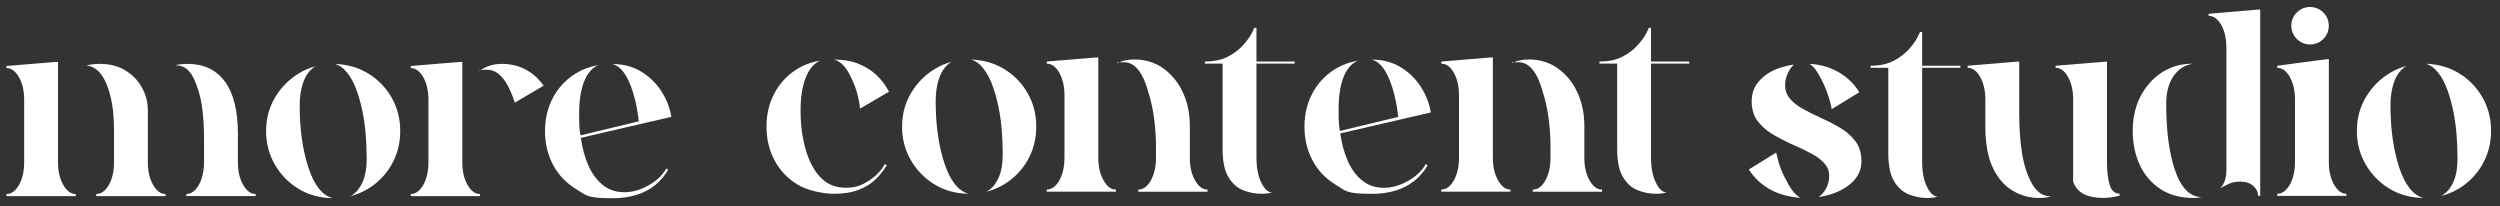
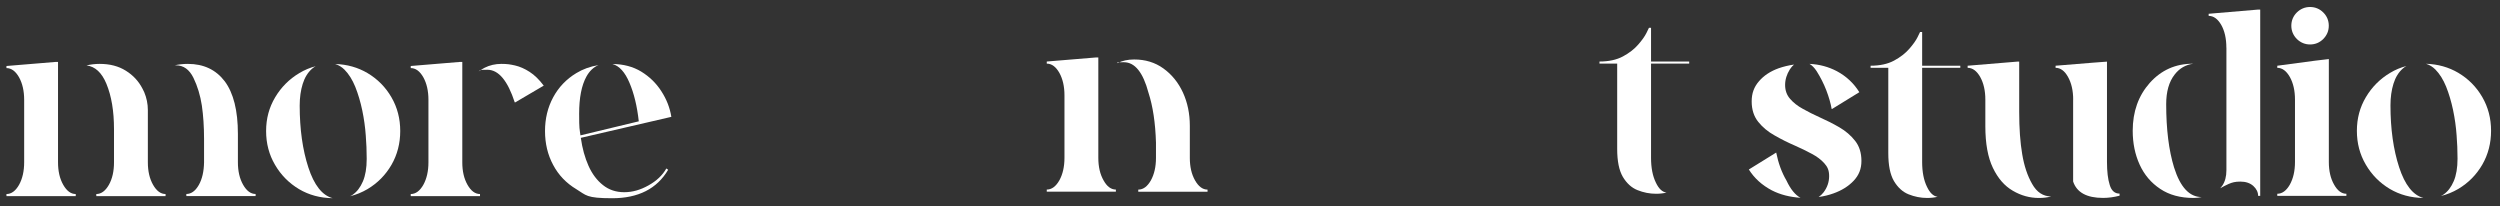
<svg xmlns="http://www.w3.org/2000/svg" id="Calque_1" version="1.1" viewBox="0 0 4644.8 382.9">
  <rect x="0" y="0" width="4644.8" height="382.9" fill="#333333" stroke="none" />
  <defs>
    <style>
      .st0 {
        fill: #fff;
      }
    </style>
  </defs>
  <path class="st0" d="M107.8,301.5c0,16.6,3.2,30.5,9.7,41.9s14.2,17.1,23.2,17.1v3.9H12v-3.9c9.1,0,16.9-5.7,23.4-17.1,6.3-11.4,9.5-25.3,9.5-41.9v-116c0-16.6-3.2-30.5-9.5-41.9-6.5-11.4-14.3-17.1-23.4-17.1v-3.9l91.9-7.6h3.9v186.4h0ZM160.7,121.6c7.6-1.9,15.8-2.9,24.6-2.9,18.8,0,35,4.2,48.5,12.7,13.5,8.4,23.7,19.4,30.7,32.9l3.4,6.8c4.5,10.7,6.8,21.9,6.8,33.4v97c0,16.6,3.2,30.5,9.7,41.9s14.2,17.1,23.2,17.1v3.9h-128.7v-3.9c9.1,0,16.9-5.7,23.4-17.1,6.3-11.2,9.5-25.1,9.5-41.7v-61.7c0-33.5-4.7-61.6-14.1-84.3-8.6-20.8-21-32.2-37-34.1h0ZM324.5,121.4c7.6-1.8,15.8-2.7,24.6-2.7,29.2,0,52.1,10.8,68.5,32.4,16.2,21.8,24.4,54.3,24.4,97.7v52.6c0,16.6,3.2,30.5,9.7,41.9s14.2,17.1,23.2,17.1v3.9h-128.7v-3.9c9.1,0,16.8-5.6,23.2-16.8,6.2-11,9.4-25,9.7-41.9v-43.6c0-22.7-1.4-43.5-4.1-62.1-2.9-18.8-8.1-36-15.6-51.4-7.6-15.4-18.4-23.2-32.4-23.2h-2.5Z" />
  <path class="st0" d="M617.7,368.2c-22.9-.3-43.6-5.9-62.1-16.8-18.7-11.2-33.6-26.2-44.6-45.1-11.1-18.8-16.6-39.8-16.6-62.9s5.6-43.8,16.8-62.6c11.2-18.8,26.2-33.9,45.1-45.1,9.4-5.7,19.5-9.9,30.2-12.7-2.4,1.3-4.6,2.8-6.6,4.6-8,7-13.8,16.4-17.5,28.3s-5.6,25.3-5.6,40.2c0,43.9,5.4,82.2,16.1,115,10.7,32.8,25.7,51.8,44.8,57h0ZM623,118.9c21.9.7,41.8,6.3,59.7,16.8,18.8,11.2,33.7,26.2,44.6,45.1,10.9,18.8,16.3,39.7,16.3,62.6s-5.4,44-16.3,62.9c-10.9,18.8-25.8,33.9-44.6,45.1-10.2,6-21,10.4-32.4,13.2,1.8-.8,3.5-1.8,5.1-2.9,7.8-5.4,14.1-13.6,18.8-24.6,4.7-10.9,7.1-24.9,7.1-41.9s-.6-27.4-1.7-43.1c-1.1-15.8-3.3-31.5-6.6-47.3-3.3-15.6-7.6-30.1-12.9-43.4-5.4-13.2-12-23.8-20-31.9-5-5-10.7-8.5-17.1-10.5h0Z" />
  <path class="st0" d="M858.9,301.5c0,16.6,3.2,30.5,9.7,41.9s14.2,17.1,23.2,17.1v3.9h-128.7v-3.9c9.1,0,16.9-5.7,23.4-17.1,6.3-11.4,9.5-25.3,9.5-41.9v-116c0-16.6-3.2-30.5-9.5-41.9-6.5-11.4-14.3-17.1-23.4-17.1v-3.9l91.9-7.6h3.9v186.4h0ZM889.1,132.8c3.4-2.4,7.1-4.7,11-6.8,9.6-4.9,20.1-7.3,31.4-7.3s16.6,1,25.3,2.9c9.1,2.1,18.1,6.1,27.1,11.9,9.1,5.8,17.9,14.4,26.3,25.6l-53.1,31.2h-.7c-13.2-40.5-30.1-60.7-50.9-60.7s-11.5,1.1-16.3,3.2h0Z" />
  <path class="st0" d="M1138.2,118.9c20.1.2,37.9,4.9,53.1,14.1,15.4,9.4,27.9,21.6,37.5,36.6,9.6,14.8,15.8,30.6,18.5,47.5l-168.2,39c2.8,19.7,7.6,37,14.4,52.2,6.8,15.1,15.8,27,26.8,35.6,11,8.8,24.2,13.2,39.5,13.2s30-4.2,45.1-12.7c14.9-8.3,26-18.8,33.1-31.4l3.4,2.4c-20.8,35.3-55.5,52.9-104.1,52.9s-48-5.6-66.5-16.8c-18.7-11.2-33.1-26.2-43.1-45.1-10.1-18.8-15.1-39.8-15.1-62.9s5-43.8,15.1-62.6,24.5-33.9,43.1-45.1c12-7.3,25.7-12.3,41.2-14.9-9.3,3.9-16.7,11-22.4,21.2-9.1,16.4-13.6,39.5-13.6,69.2s.8,27.2,2.4,40.2l108.4-26.1c-3.1-28.1-8.9-52-17.3-71.6-8.3-19.7-18.8-31.3-31.4-34.8h0Z" />
-   <path class="st0" d="M1524.2,112.6c-9.6,3.9-17.3,11.5-23.2,22.9-9.1,17.4-13.6,40.4-13.6,69s3.1,50.6,9.3,72.4c6,21.9,15.2,39.4,27.5,52.4s28,19.5,47,19.5,29.1-4.2,42.4-12.7c13.3-8.3,23.5-18.8,30.5-31.4l3.4,2.4c-5.8,9.7-12.9,18.6-21.2,26.6-8.3,8-18.7,14.3-31.2,19-12.5,4.9-27.9,7.3-46.3,7.3s-48-5.6-66.5-16.8c-18.7-11.2-33.1-26.2-43.1-45.1-10.1-18.8-15.1-39.8-15.1-62.9s5-43.8,15.1-62.6,24.5-33.9,43.1-45.1c12.3-7.5,26.3-12.4,41.9-14.9h0ZM1549.7,110.7c17.4,0,32.5,2.6,45.3,7.8,13.2,5.4,24.5,12.5,33.9,21.4,9.3,8.9,16.8,19.1,22.7,30.5l-53.1,31h-.7c-2.1-20.3-7.4-38.8-15.8-55.6-8.4-19.8-19.2-31.5-32.2-35.1h-.1Z" />
-   <path class="st0" d="M1799.3,360c-22.9-.3-43.6-5.9-62.1-16.8-18.7-11.2-33.6-26.2-44.6-45.1-11.1-18.8-16.6-39.8-16.6-62.9s5.6-43.8,16.8-62.6c11.2-18.8,26.2-33.9,45.1-45.1,9.4-5.7,19.5-9.9,30.2-12.7-2.4,1.3-4.6,2.8-6.6,4.6-8,7-13.8,16.4-17.5,28.3s-5.6,25.3-5.6,40.2c0,43.9,5.4,82.2,16.1,115,10.7,32.8,25.7,51.8,44.8,57h0ZM1804.7,110.7c21.9.7,41.8,6.3,59.7,16.8,18.8,11.2,33.7,26.2,44.6,45.1,10.9,18.8,16.3,39.7,16.3,62.6s-5.4,44-16.3,62.9c-10.9,18.8-25.8,33.9-44.6,45.1-10.2,6-21,10.4-32.4,13.2,1.8-.8,3.5-1.8,5.1-2.9,7.8-5.4,14.1-13.6,18.8-24.6,4.7-10.9,7.1-24.9,7.1-41.9s-.6-27.4-1.7-43.1c-1.1-15.8-3.3-31.5-6.6-47.3-3.3-15.6-7.6-30.1-12.9-43.4-5.4-13.2-12-23.8-20-31.9-5-5-10.7-8.5-17.1-10.5h0Z" />
-   <path class="st0" d="M2040.6,293.2c0,16.6,3.2,30.5,9.7,41.9,6.3,11.4,14,17.1,22.9,17.1v3.9h-128.4v-3.9c9.1,0,16.9-5.7,23.4-17.1,6.3-11.4,9.5-25.3,9.5-41.9v-116c0-16.6-3.2-30.5-9.5-41.9-6.5-11.4-14.3-17.1-23.4-17.1v-3.9l91.9-7.6h3.9v186.4h0ZM2075.7,117.5h.2l.2-.2c8.9-4.5,19.3-6.8,31-6.8,20.8,0,38.9,5.5,54.3,16.6,15.6,11.2,27.7,26.1,36.3,44.6,8.6,18.7,12.9,39.4,12.9,62.1v59.5c0,16.6,3.2,30.5,9.7,41.9s14.2,17.1,23.2,17.1v3.9h-128.7v-3.9c9.1,0,16.9-5.7,23.4-17.1,6.3-11.4,9.5-25.3,9.5-41.9v-28.3c-1.1-36.9-5.8-67.7-13.9-92.6-10.1-37.9-25.3-56.8-45.8-56.8s-8.5.7-12.4,1.9c0,0,.1,0,.1,0Z" />
-   <path class="st0" d="M2363.2,357.8c-6.2,1.5-12.7,2.2-19.5,2.2-11.9,0-23.4-2.3-34.6-6.8-10.9-4.4-19.9-12.6-27.1-24.6-7-12-10.5-29.2-10.5-51.7V118.2h-32.9v-3.9c17.4,0,31.9-3.2,43.6-9.5s21.1-13.6,28.3-21.9c7.1-8.1,12.3-15.4,15.4-21.7l4.6-9.5h3.9v62.6h70.9v3.9h-70.9v175c0,18.5,3,33.9,9,46.1,5.4,11.4,11.9,17.5,19.7,18.5h.1Z" />
-   <path class="st0" d="M2549.2,110.7c20.1.2,37.9,4.9,53.1,14.1,15.4,9.4,27.9,21.6,37.5,36.6,9.6,14.8,15.8,30.6,18.5,47.5l-168.2,39c2.8,19.7,7.6,37,14.4,52.2,6.8,15.1,15.8,27,26.8,35.6,11,8.8,24.2,13.2,39.5,13.2s30-4.2,45.1-12.7c14.9-8.3,26-18.8,33.1-31.4l3.4,2.4c-20.8,35.3-55.5,52.9-104.1,52.9s-48-5.6-66.5-16.8c-18.7-11.2-33.1-26.2-43.1-45.1-10.1-18.8-15.1-39.8-15.1-62.9s5-43.8,15.1-62.6,24.5-33.9,43.1-45.1c12-7.3,25.7-12.3,41.2-14.9-9.3,3.9-16.7,11-22.4,21.2-9.1,16.4-13.6,39.5-13.6,69.2s.8,27.2,2.4,40.2l108.4-26.1c-3.1-28.1-8.9-52-17.3-71.6-8.3-19.7-18.8-31.3-31.4-34.8h.1Z" />
-   <path class="st0" d="M2773.6,293.2c0,16.6,3.2,30.5,9.7,41.9,6.3,11.4,14,17.1,22.9,17.1v3.9h-128.4v-3.9c9.1,0,16.9-5.7,23.4-17.1,6.3-11.4,9.5-25.3,9.5-41.9v-116c0-16.6-3.2-30.5-9.5-41.9-6.5-11.4-14.3-17.1-23.4-17.1v-3.9l91.9-7.6h3.9v186.4h0ZM2808.7,117.5h.2l.2-.2c8.9-4.5,19.3-6.8,31-6.8,20.8,0,38.9,5.5,54.3,16.6,15.6,11.2,27.7,26.1,36.3,44.6,8.6,18.7,12.9,39.4,12.9,62.1v59.5c0,16.6,3.2,30.5,9.7,41.9s14.2,17.1,23.2,17.1v3.9h-128.7v-3.9c9.1,0,16.9-5.7,23.4-17.1,6.3-11.4,9.5-25.3,9.5-41.9v-28.3c-1.1-36.9-5.8-67.7-13.9-92.6-10.1-37.9-25.3-56.8-45.8-56.8s-8.5.7-12.4,1.9c0,0,.1,0,.1,0Z" />
+   <path class="st0" d="M2040.6,293.2c0,16.6,3.2,30.5,9.7,41.9,6.3,11.4,14,17.1,22.9,17.1v3.9h-128.4v-3.9c9.1,0,16.9-5.7,23.4-17.1,6.3-11.4,9.5-25.3,9.5-41.9v-116c0-16.6-3.2-30.5-9.5-41.9-6.5-11.4-14.3-17.1-23.4-17.1v-3.9l91.9-7.6h3.9v186.4h0ZM2075.7,117.5h.2l.2-.2c8.9-4.5,19.3-6.8,31-6.8,20.8,0,38.9,5.5,54.3,16.6,15.6,11.2,27.7,26.1,36.3,44.6,8.6,18.7,12.9,39.4,12.9,62.1v59.5c0,16.6,3.2,30.5,9.7,41.9s14.2,17.1,23.2,17.1v3.9h-128.7v-3.9c9.1,0,16.9-5.7,23.4-17.1,6.3-11.4,9.5-25.3,9.5-41.9v-28.3c-1.1-36.9-5.8-67.7-13.9-92.6-10.1-37.9-25.3-56.8-45.8-56.8s-8.5.7-12.4,1.9Z" />
  <path class="st0" d="M3096.3,357.8c-6.2,1.5-12.7,2.2-19.5,2.2-11.9,0-23.4-2.3-34.6-6.8-10.9-4.4-19.9-12.6-27.1-24.6-7-12-10.5-29.2-10.5-51.7V118.2h-32.9v-3.9c17.4,0,31.9-3.2,43.6-9.5,11.7-6.3,21.1-13.6,28.3-21.9,7.1-8.1,12.3-15.4,15.4-21.7l4.6-9.5h3.9v62.6h70.9v3.9h-70.9v175c0,18.5,3,33.9,9,46.1,5.4,11.4,11.9,17.5,19.7,18.5h.1Z" />
  <path class="st0" d="M3345.4,367.5c-20.1-1.3-38-5.9-53.6-13.9-18.2-9.6-32.4-22.5-42.6-38.7l50.4-31.2h.5c3.9,19.5,10.2,36.7,19,51.7,7.6,16.2,16.4,27,26.3,32.2h0ZM3333.2,119.9c-2.8,2.3-5.4,5.3-7.8,9-5.8,9.3-8.8,18.9-8.8,29s3.1,18.8,9.3,25.8c6,7,13.9,13.2,23.6,18.5,9.6,5.4,19.9,10.6,31,15.6,12.8,5.7,25.2,11.9,37,18.8,11.7,6.8,21.4,15.2,29.2,25.1,7.8,9.9,11.7,22.3,11.7,37.3s-4.8,26.6-14.4,36.8c-9.6,10.2-22.2,18.1-37.8,23.6-8.6,3.1-17.7,5.3-27.3,6.6,3.4-2.3,6.5-5.2,9.3-8.8,6.8-9.1,10.2-19.1,10.2-30s-3-17.2-9-23.9-13.7-12.5-23.2-17.5c-9.6-5.2-19.9-10.2-31-15.1-13.2-5.7-25.8-12-38-19-12.3-6.8-22.5-15.3-30.5-25.3-8.1-10.1-12.2-22.7-12.2-38s4.5-27,13.6-37.5c9.1-10.6,21.3-18.6,36.6-24.1,8.9-3.1,18.4-5.4,28.3-6.8h.2,0ZM3361.9,118.7c18.4.8,35.3,5.4,50.9,13.6,17.5,9.4,31.4,22.4,41.7,39l-50.7,31.2h-.7c-1.9-10.9-5.3-22.5-10-34.8-4.7-12.2-10.7-24-18-35.6-4.1-6.2-8.4-10.6-13.2-13.4h0Z" />
  <path class="st0" d="M3600,365.6c-6.2,1.5-12.7,2.2-19.5,2.2-11.9,0-23.4-2.3-34.6-6.8-10.9-4.4-19.9-12.6-27.1-24.6-7-12-10.5-29.2-10.5-51.7V126h-32.9v-3.9c17.4,0,31.9-3.2,43.6-9.5,11.7-6.3,21.1-13.6,28.3-21.9,7.1-8.1,12.3-15.4,15.4-21.7l4.6-9.5h3.9v62.6h70.9v3.9h-70.9v175c0,18.5,3,33.9,9,46.1,5.4,11.4,11.9,17.5,19.7,18.5h.1Z" />
  <path class="st0" d="M3810.6,365.1c-6.8,1.8-14.3,2.7-22.4,2.7-17.2,0-33.4-4.5-48.5-13.4-15.3-8.8-27.6-22.9-37-42.4s-14.1-45.3-14.1-77.5v-49.5c0-16.6-3.2-30.5-9.5-41.9-6.5-11.4-14.3-17.1-23.4-17.1v-3.9l91.9-7.6h3.9v93.3c0,30.9,1.9,57.1,5.6,78.7,3.6,21.6,9.7,40.1,18.5,55.3,8.6,15.3,20.3,23,35.1,23.2h-.1ZM3851.8,185c0-16.6-3.2-30.5-9.5-41.9s-14.1-17.1-23.2-17.1v-3.9c61.2-5,93.1-7.6,95.5-7.6v186.2c0,18,1.7,32.3,5.1,42.9,3.2,10.7,9.3,16.1,18.3,16.1v3.9c-10.9,2.8-21.1,4.1-30.7,4.1-30.4,0-48.9-10.2-55.6-30.5v-152.3h.1,0Z" />
  <path class="st0" d="M4090.6,366.1c-4.7,1.1-9.7,1.7-15.1,1.7-24.5,0-45.2-5.6-61.9-16.8-16.9-11.2-29.7-26.2-38.3-45.1-8.6-18.8-12.9-39.8-12.9-62.9,0-35.6,10.6-65.2,31.7-89,21.3-23.7,47.8-35.6,79.7-35.6h1.2c-14.1,1.8-25.7,8.5-34.6,20-10.6,13.5-15.8,31.8-15.8,55.1,0,46.8,4.9,85.9,14.6,117.5,11.5,36.7,28.6,55.1,51.2,55.1h.2ZM4136.4,88.5c0-16.9-3.2-31-9.5-42.2-6.5-11.2-14.3-16.8-23.4-16.8v-3.9l91.9-7.8h3.9v346.1h-3.9c0-6.8-3-13-9-18.5-6.2-5.4-14.1-8-23.9-8s-15.3,1.5-21.9,4.4c-5.4,2.4-10.6,5.1-15.6,8,1.3-1.5,2.5-3,3.7-4.6,5.2-7.5,7.8-17.1,7.8-29V88.6h-.1Z" />
  <path class="st0" d="M4359.4,363.9h-128.4v-3.9c9.1,0,16.9-5.7,23.4-17.1,6.3-11.4,9.5-25.3,9.5-41.9v-116c0-16.6-3.2-30.5-9.5-41.9-6.5-11.4-14.3-17.1-23.4-17.1v-3.9c61.2-8.3,93.2-12.4,95.8-12.4v191.3c0,16.6,3.2,30.5,9.7,41.9,6.3,11.4,14,17.1,22.9,17.1v3.9ZM4291.9,82.6c-9.4,0-17.6-3.4-24.6-10.2-6.8-7-10.2-15.2-10.2-24.6s3.4-17.8,10.2-24.6c7-6.8,15.2-10.2,24.6-10.2s17.8,3.4,24.6,10.2c6.8,6.8,10.2,15,10.2,24.6s-3.4,17.6-10.2,24.6c-6.8,6.8-15,10.2-24.6,10.2Z" />
  <path class="st0" d="M4502.2,367.8c-22.9-.3-43.6-5.9-62.1-16.8-18.7-11.2-33.6-26.2-44.6-45.1-11.1-18.8-16.6-39.8-16.6-62.9s5.6-43.8,16.8-62.6c11.2-18.8,26.2-33.9,45.1-45.1,9.4-5.7,19.5-9.9,30.2-12.7-2.4,1.3-4.6,2.8-6.6,4.6-8,7-13.8,16.4-17.5,28.3s-5.6,25.3-5.6,40.2c0,43.9,5.4,82.2,16.1,115s25.7,51.8,44.8,57h0ZM4507.6,118.5c21.9.7,41.8,6.3,59.7,16.8,18.8,11.2,33.7,26.2,44.6,45.1,10.9,18.8,16.3,39.7,16.3,62.6s-5.4,44-16.3,62.9c-10.9,18.8-25.8,33.9-44.6,45.1-10.2,6-21,10.4-32.4,13.2,1.8-.8,3.5-1.8,5.1-2.9,7.8-5.4,14.1-13.6,18.8-24.6,4.7-10.9,7.1-24.9,7.1-41.9s-.6-27.4-1.7-43.1c-1.1-15.8-3.3-31.5-6.6-47.3-3.3-15.6-7.6-30.1-12.9-43.4-5.4-13.2-12-23.8-20-31.9-5-5-10.7-8.5-17.1-10.5h0Z" />
</svg>